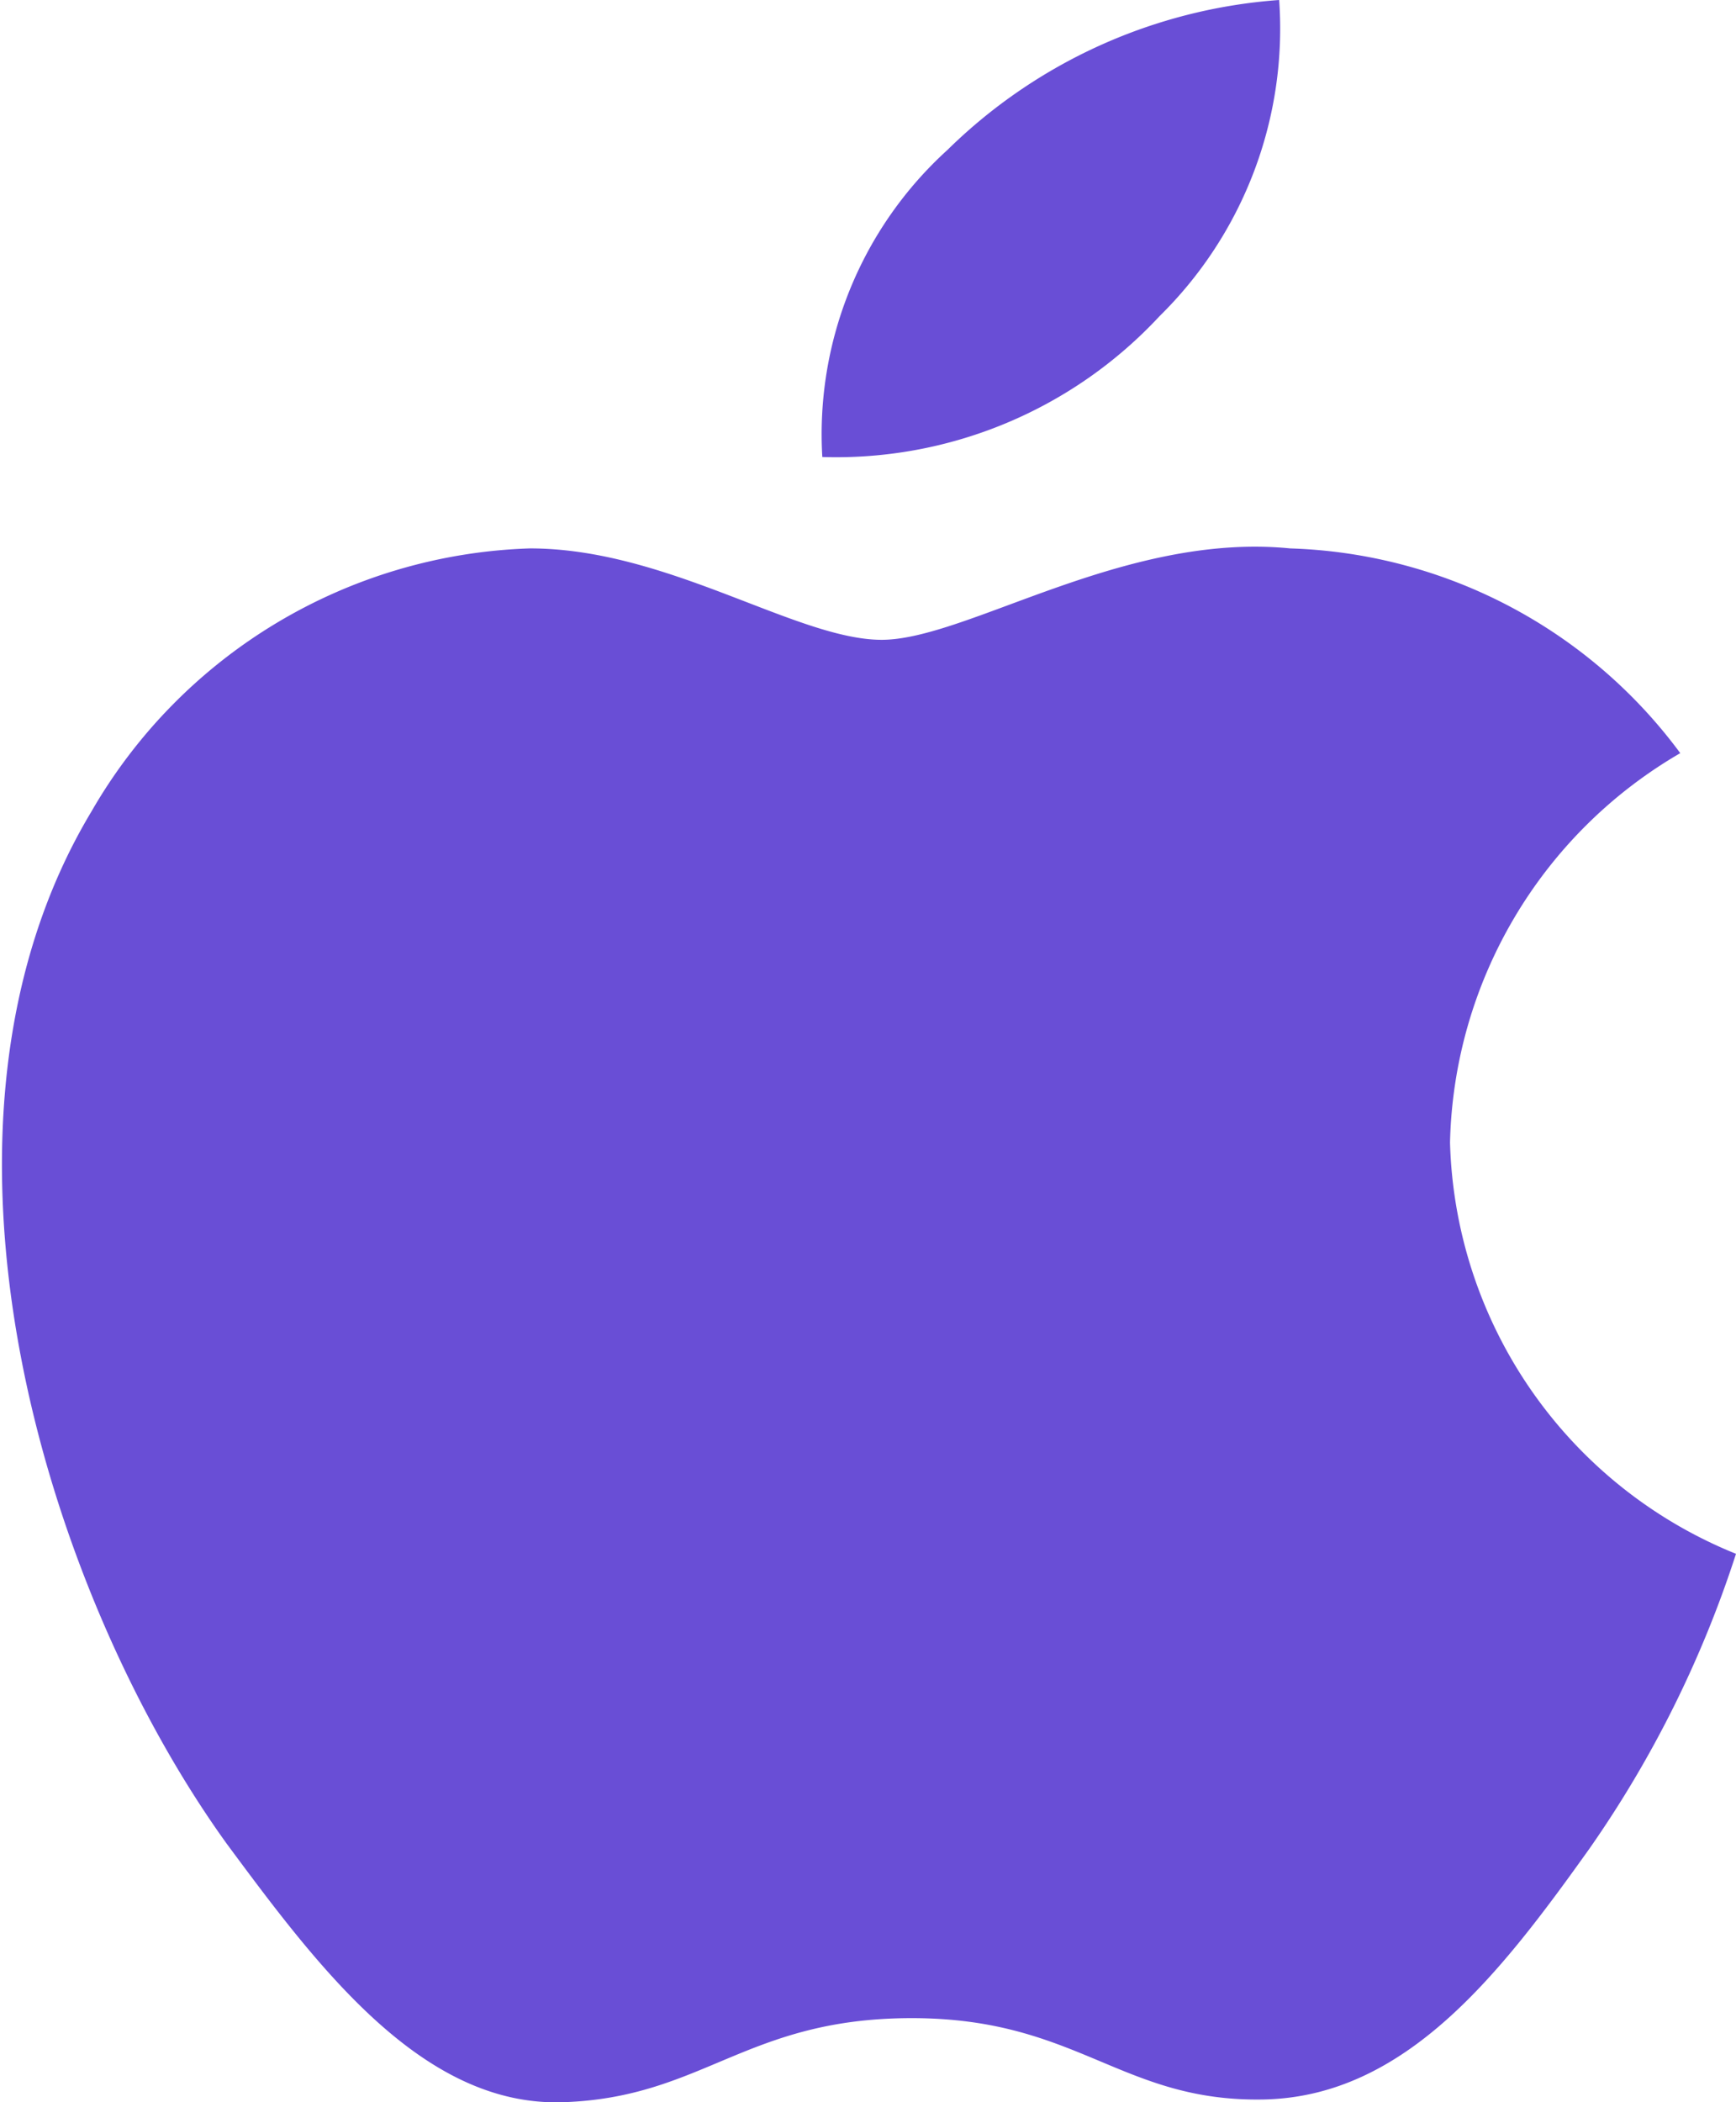
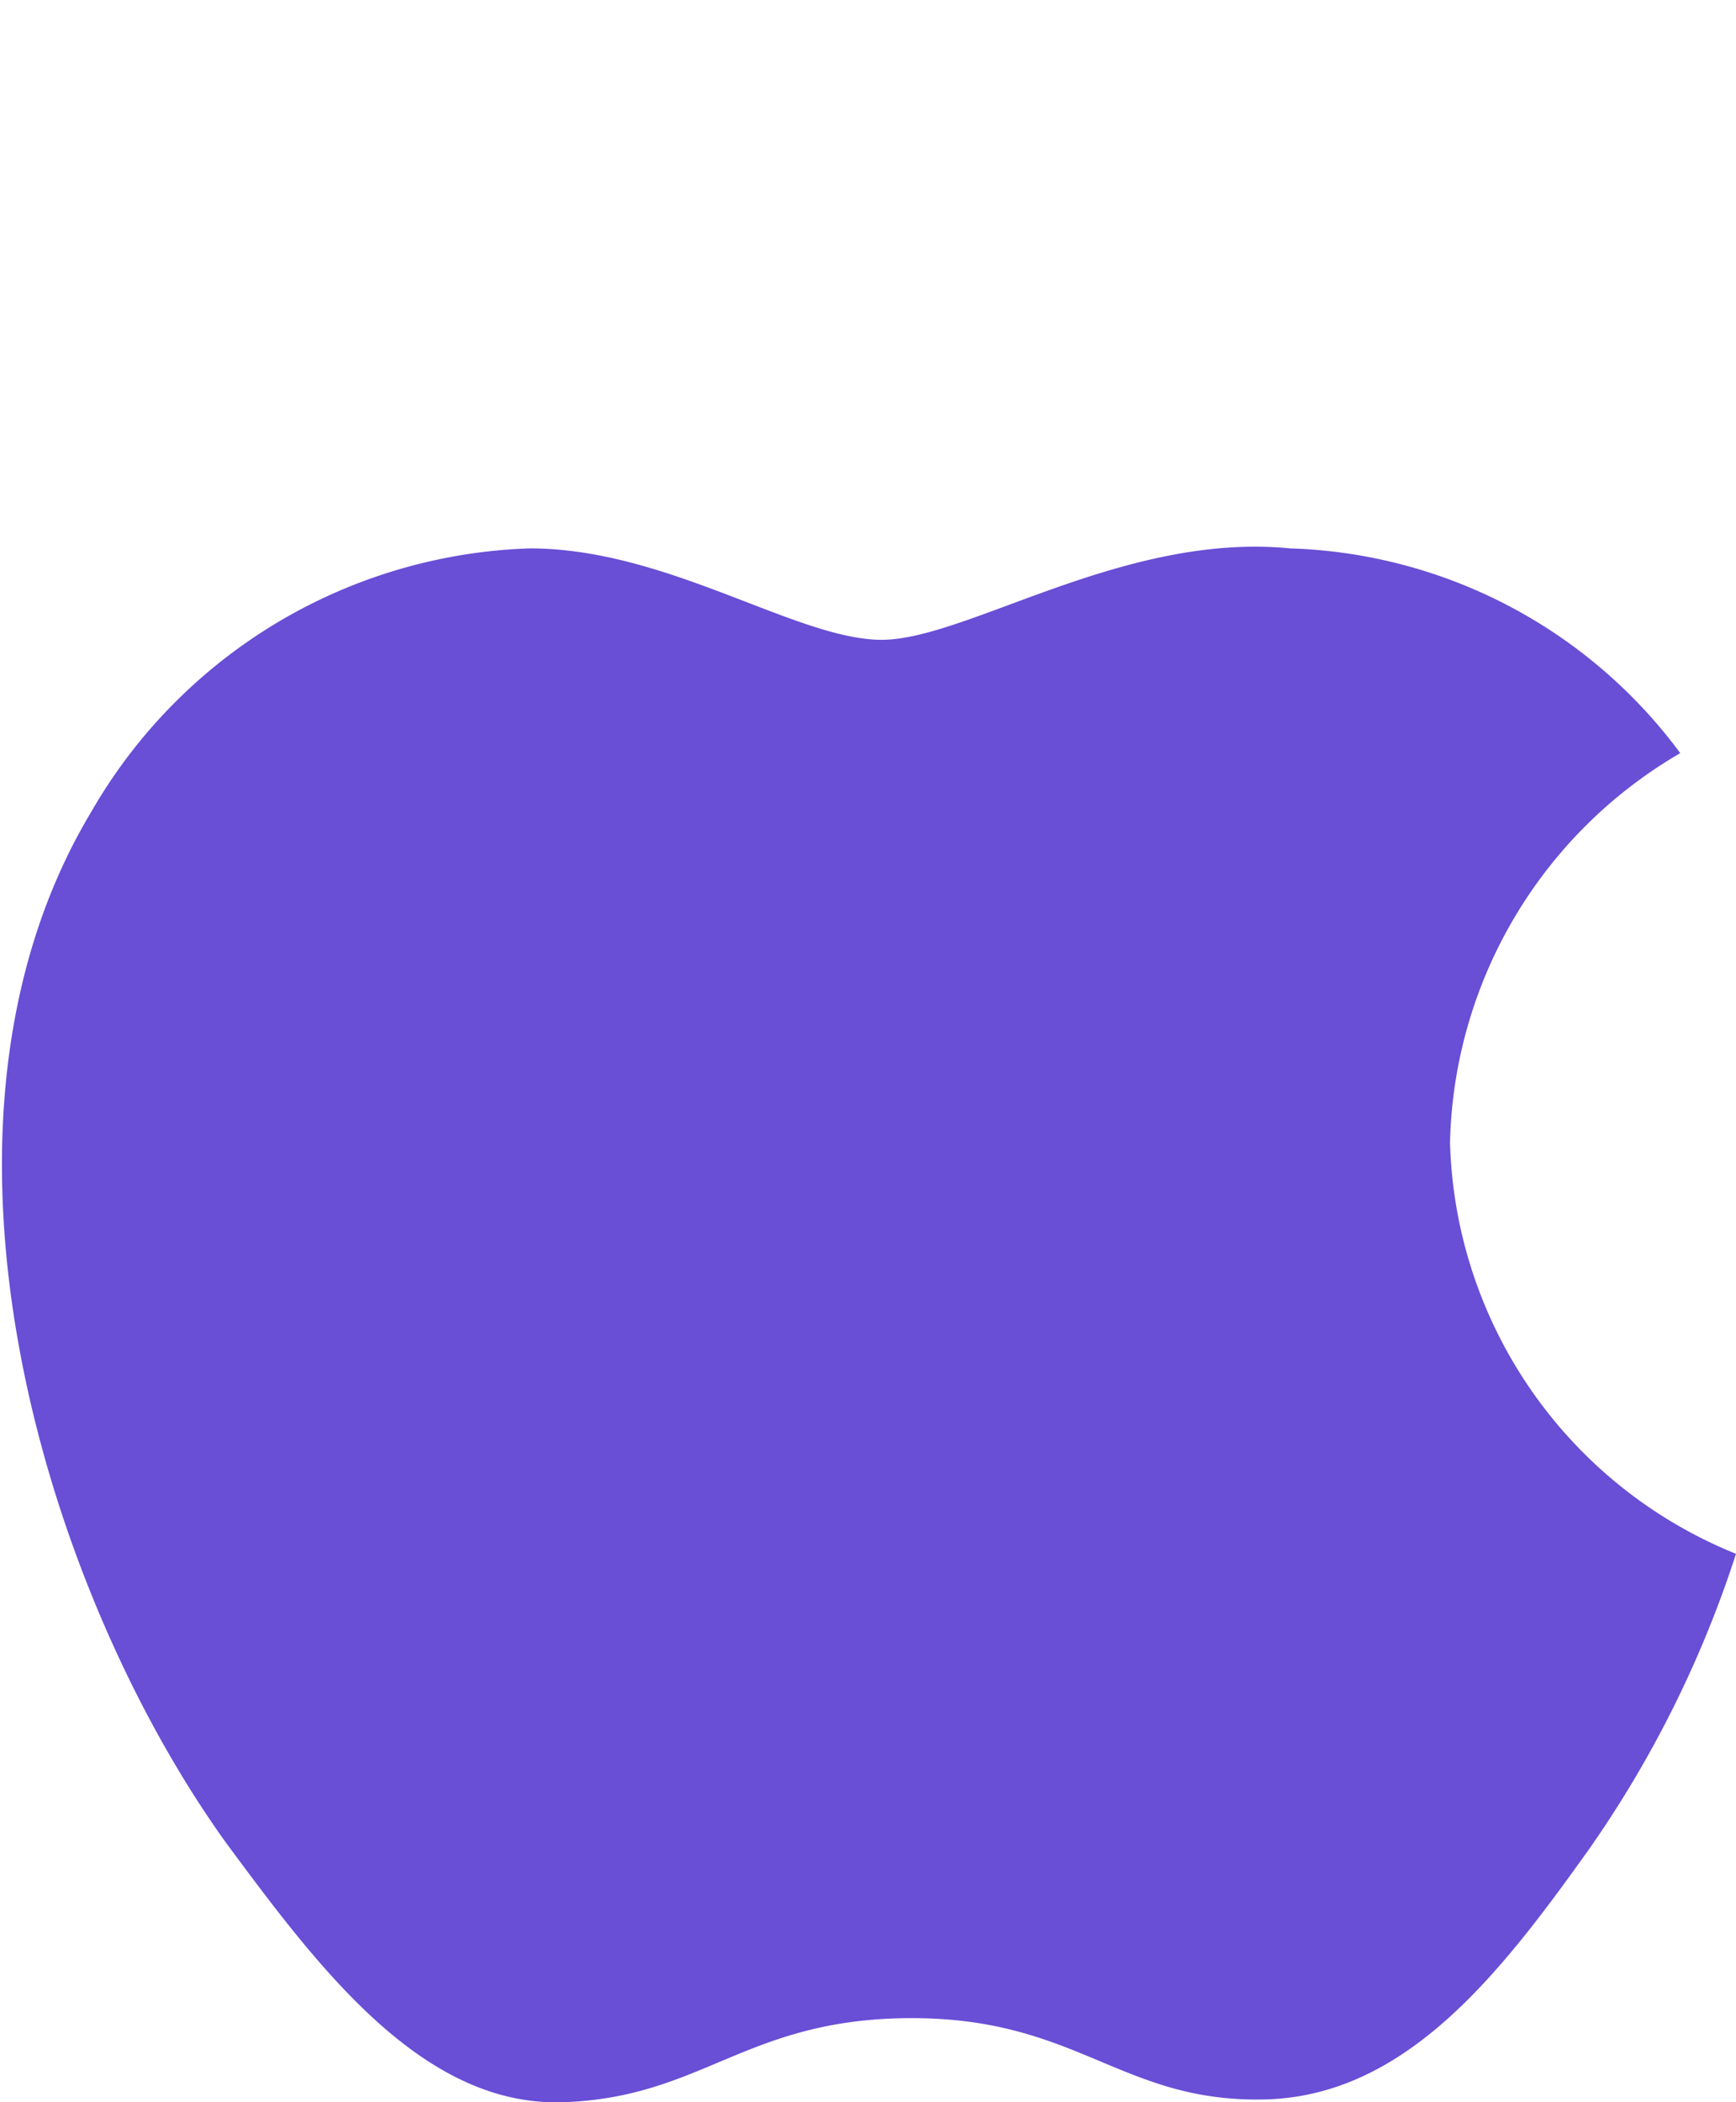
<svg xmlns="http://www.w3.org/2000/svg" viewBox="0 0 19 23">
  <defs>
    <style>.cls-1{fill:#694ed6;}</style>
  </defs>
  <title>Apple</title>
  <g id="Layer_2" data-name="Layer 2">
    <g id="Layer_1-2" data-name="Layer 1">
      <g id="Apple">
        <path id="Path" class="cls-1" d="M15.87,12.5a5.06,5.06,0,0,1,2.52-4.26A5.52,5.52,0,0,0,14.12,6c-1.82-.18-3.54,1-4.47,1s-2.34-1-3.85-1A5.75,5.75,0,0,0,1,8.88c-2.06,3.43-.53,8.5,1.48,11.29,1,1.35,2.14,2.88,3.68,2.83s2-.92,3.82-.92,2.29.92,3.85.89,2.6-1.39,3.57-2.75A12.13,12.13,0,0,0,19,17,5,5,0,0,1,15.87,12.5Z" />
-         <path class="cls-1" d="M12.69,3.46A4.41,4.41,0,0,0,14,0a5.77,5.77,0,0,0-3.63,1.64A4.2,4.2,0,0,0,9,5,4.83,4.83,0,0,0,12.69,3.46Z" />
      </g>
    </g>
  </g>
</svg>